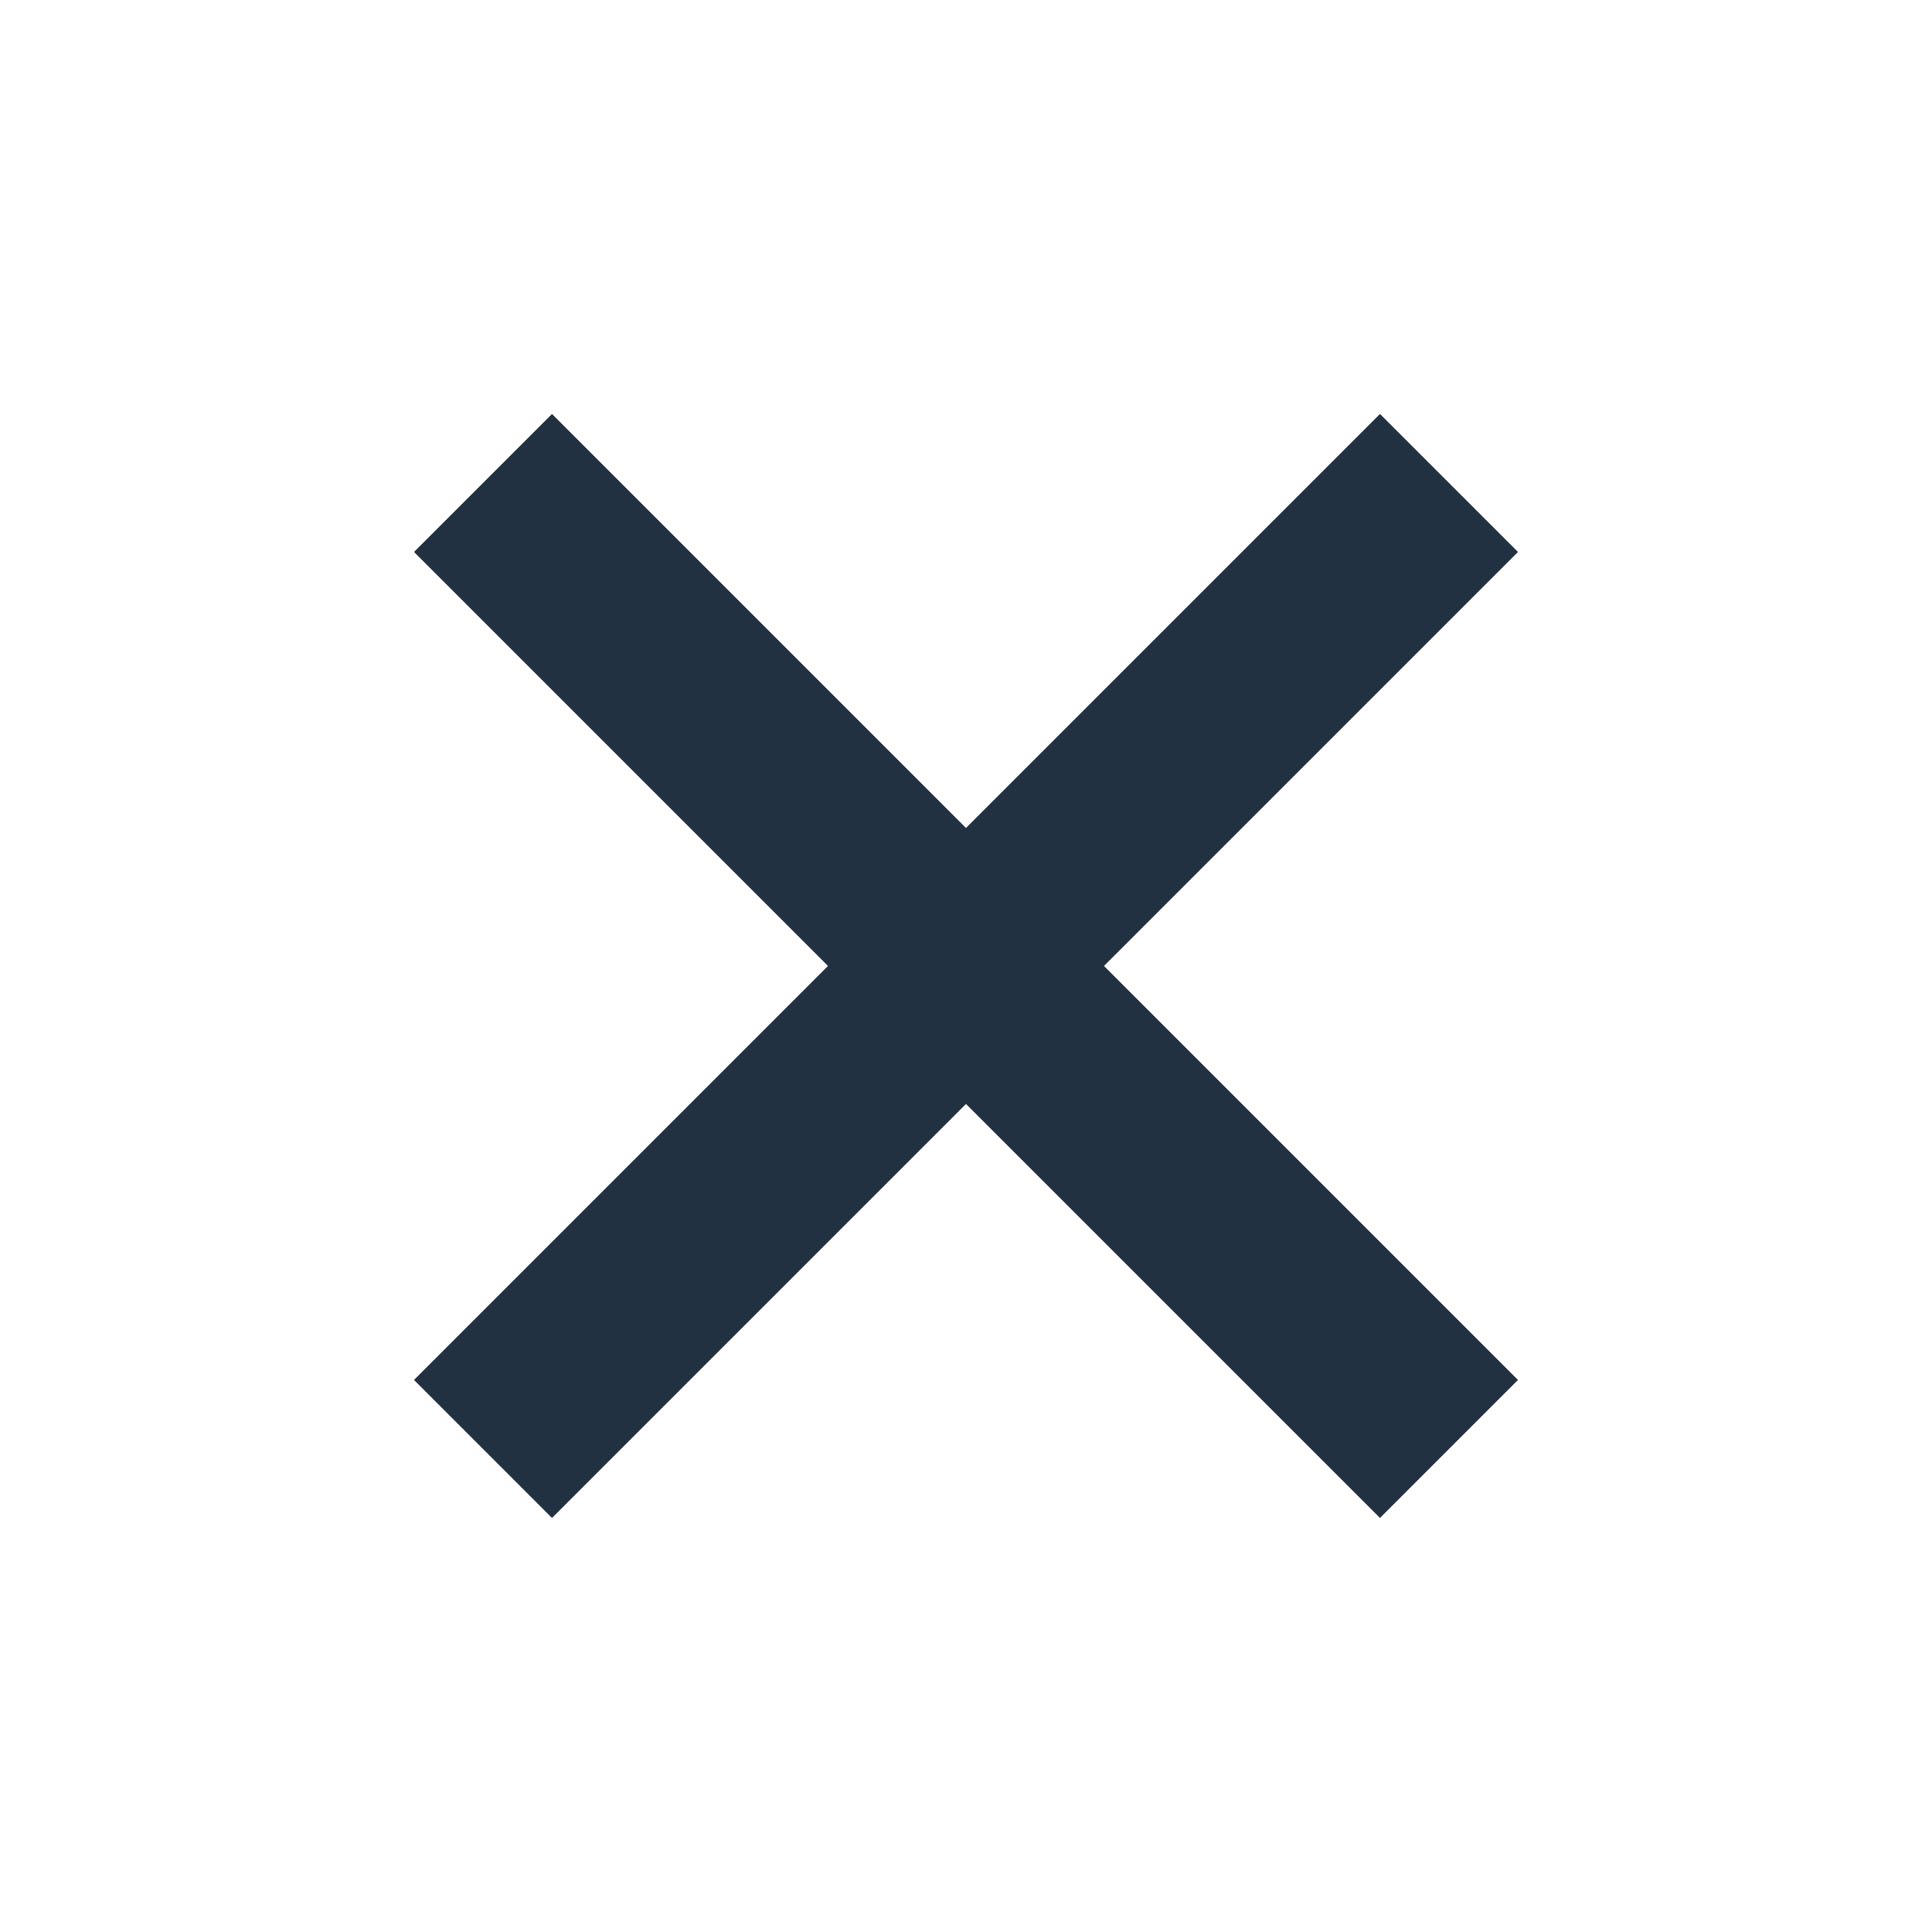
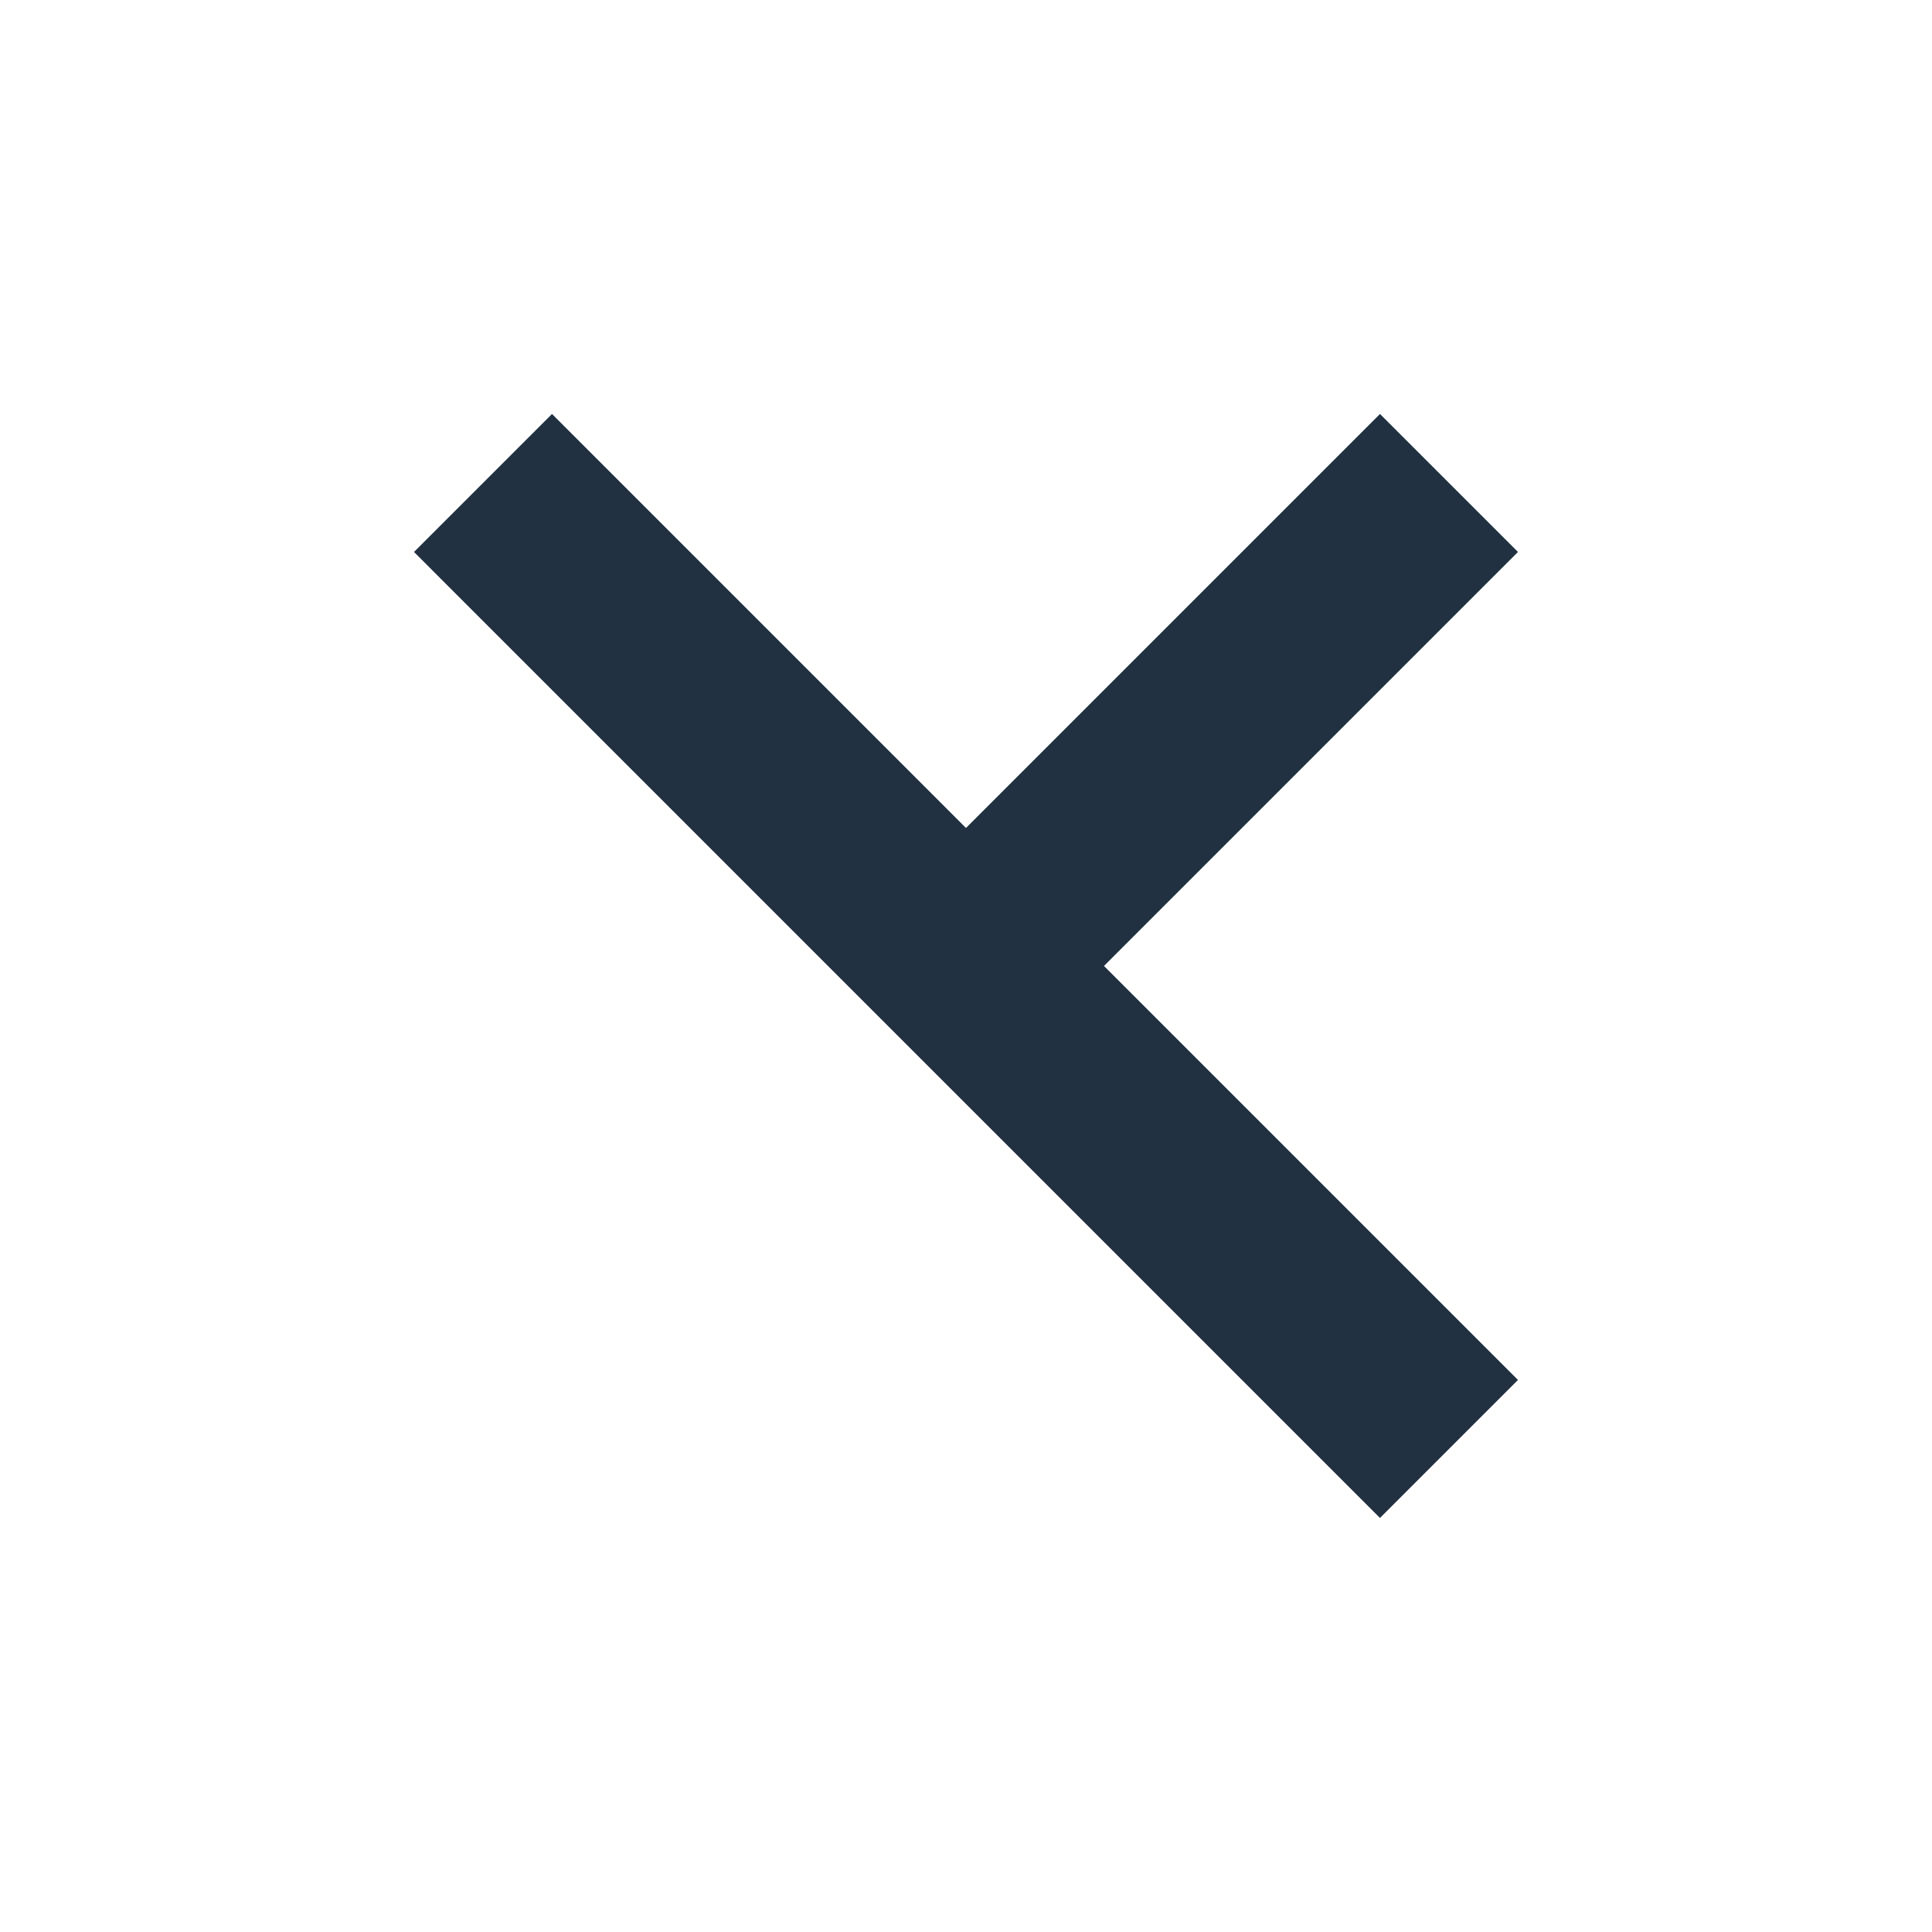
<svg xmlns="http://www.w3.org/2000/svg" width="24.957" height="24.957" viewBox="0 0 24.957 24.957">
-   <path id="add_24dp_E8EAED_FILL0_wght400_GRAD0_opsz24" d="M7.563,10.084H0V7.563H7.563V0h2.521V7.563h7.563v2.521H10.084v7.563H7.563Z" transform="translate(0 12.478) rotate(-45)" fill="#213141" />
+   <path id="add_24dp_E8EAED_FILL0_wght400_GRAD0_opsz24" d="M7.563,10.084H0H7.563V0h2.521V7.563h7.563v2.521H10.084v7.563H7.563Z" transform="translate(0 12.478) rotate(-45)" fill="#213141" />
</svg>